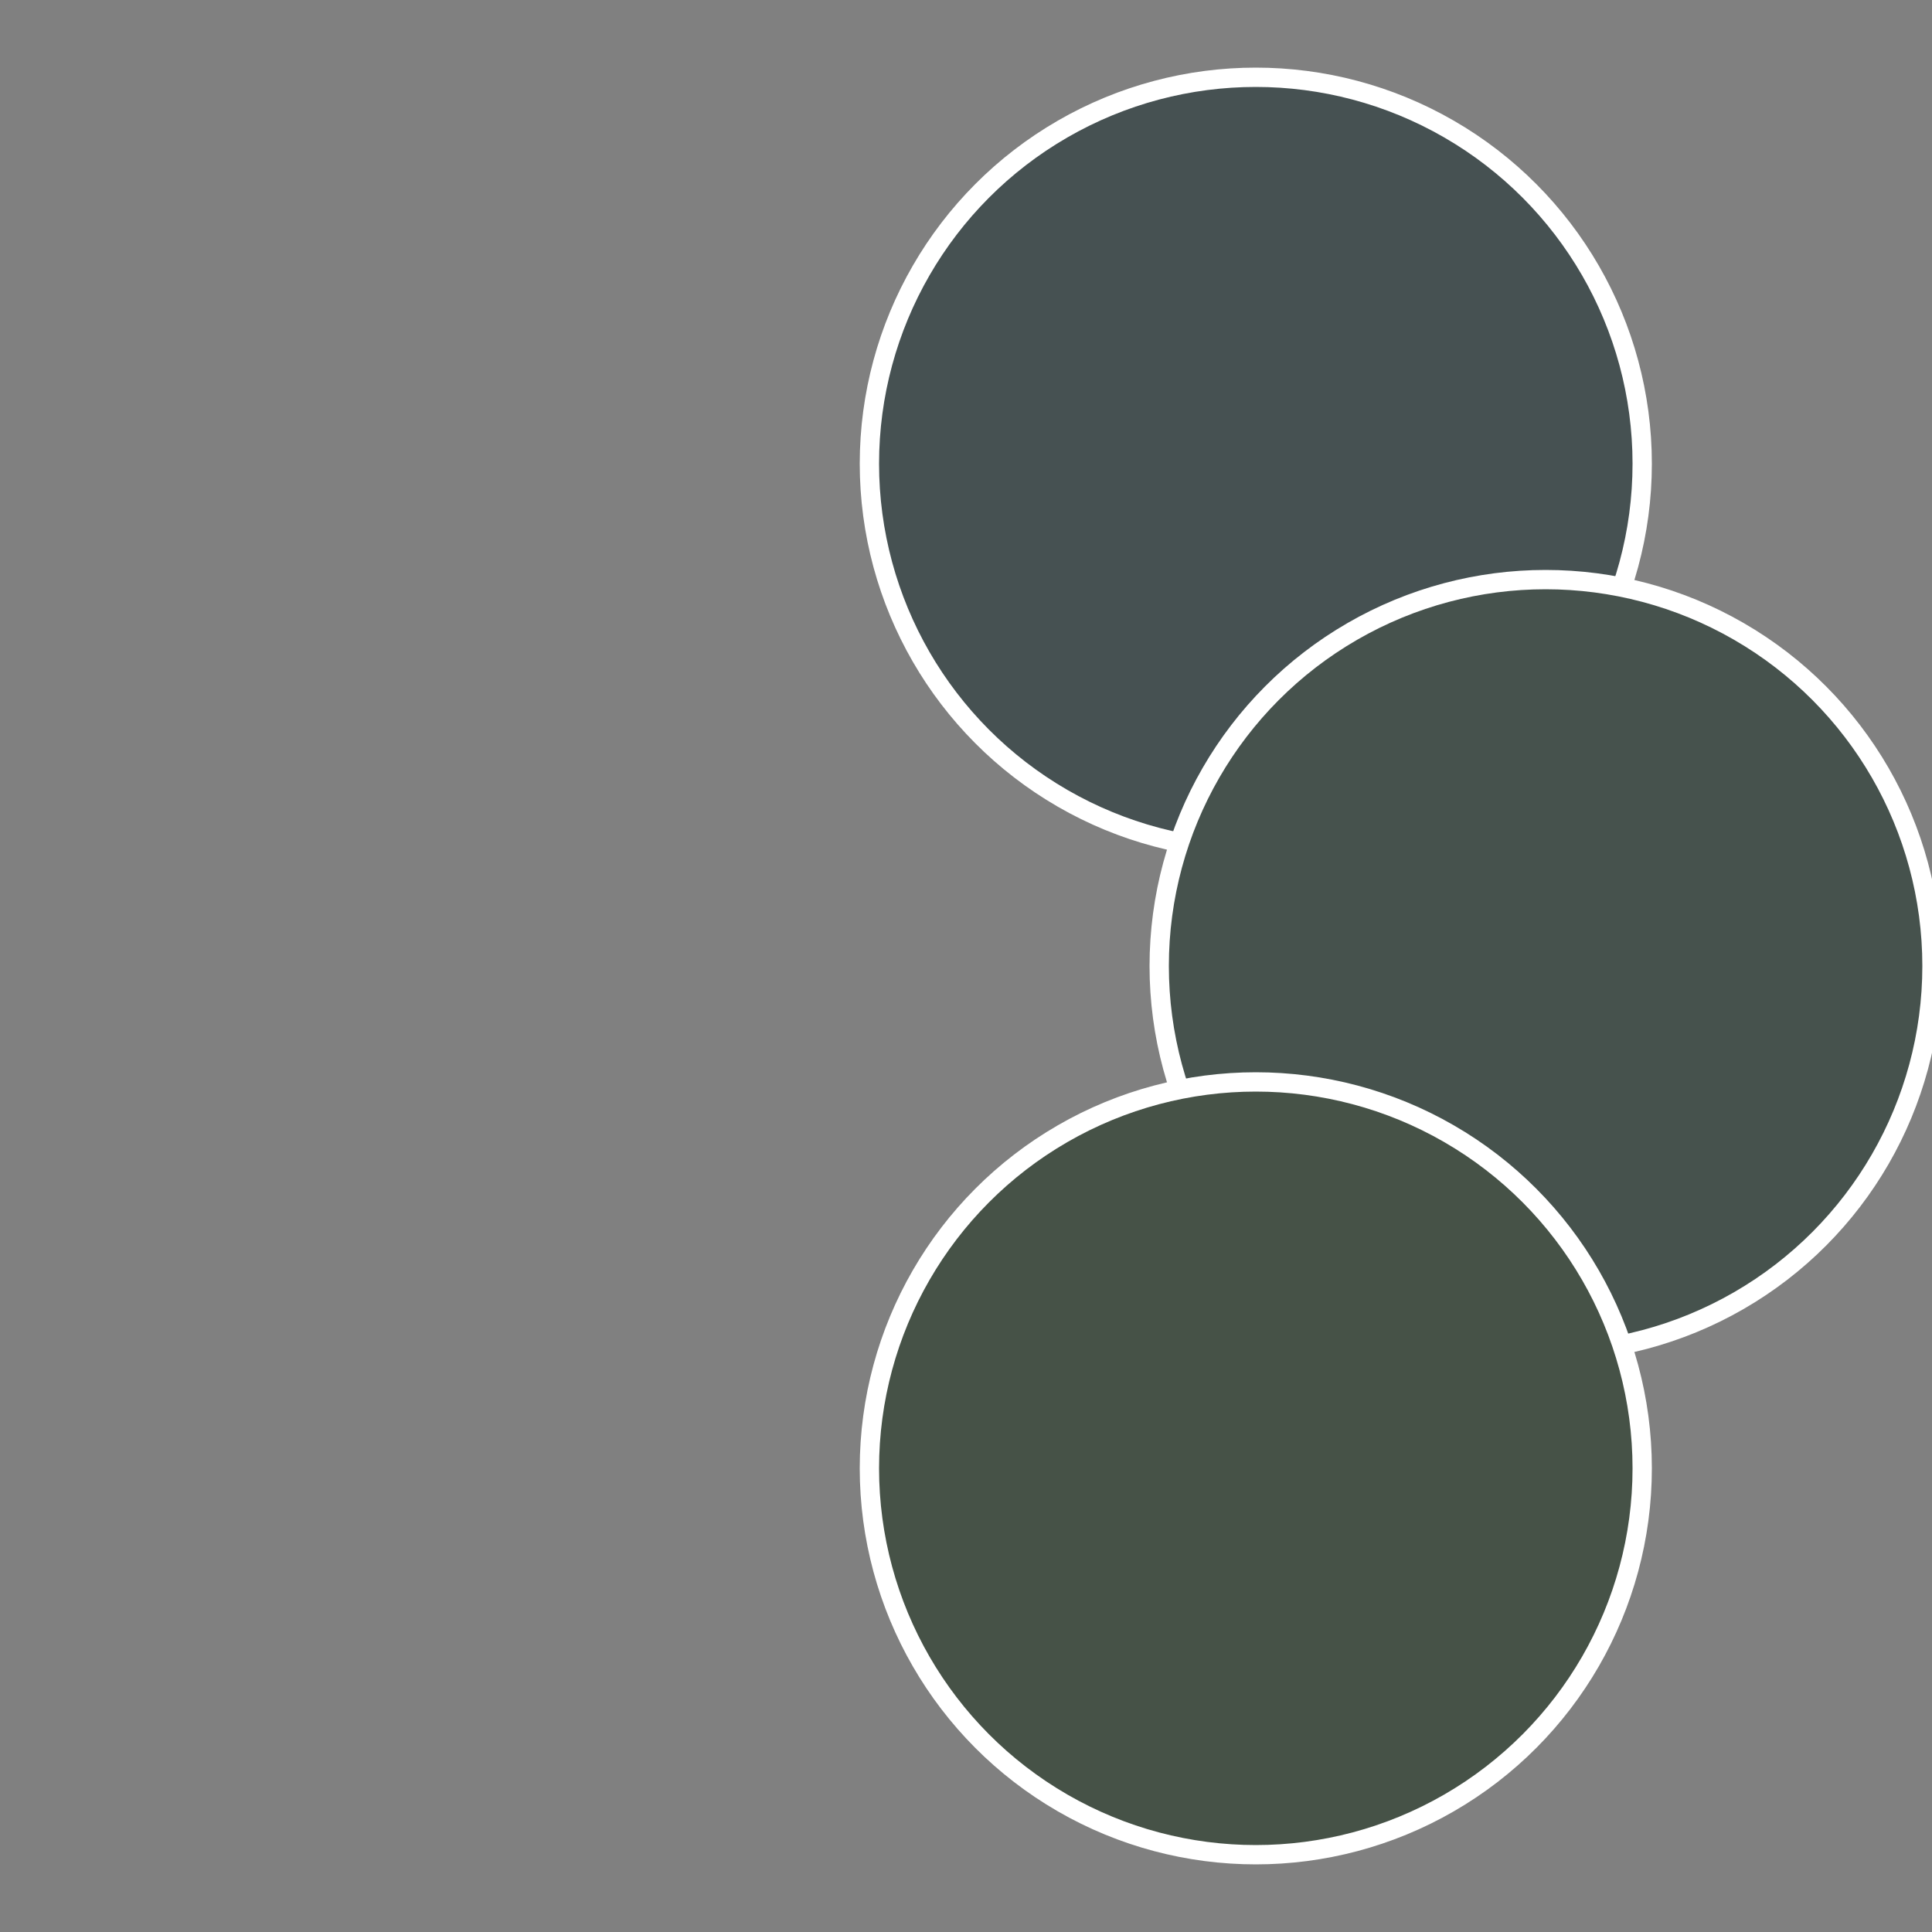
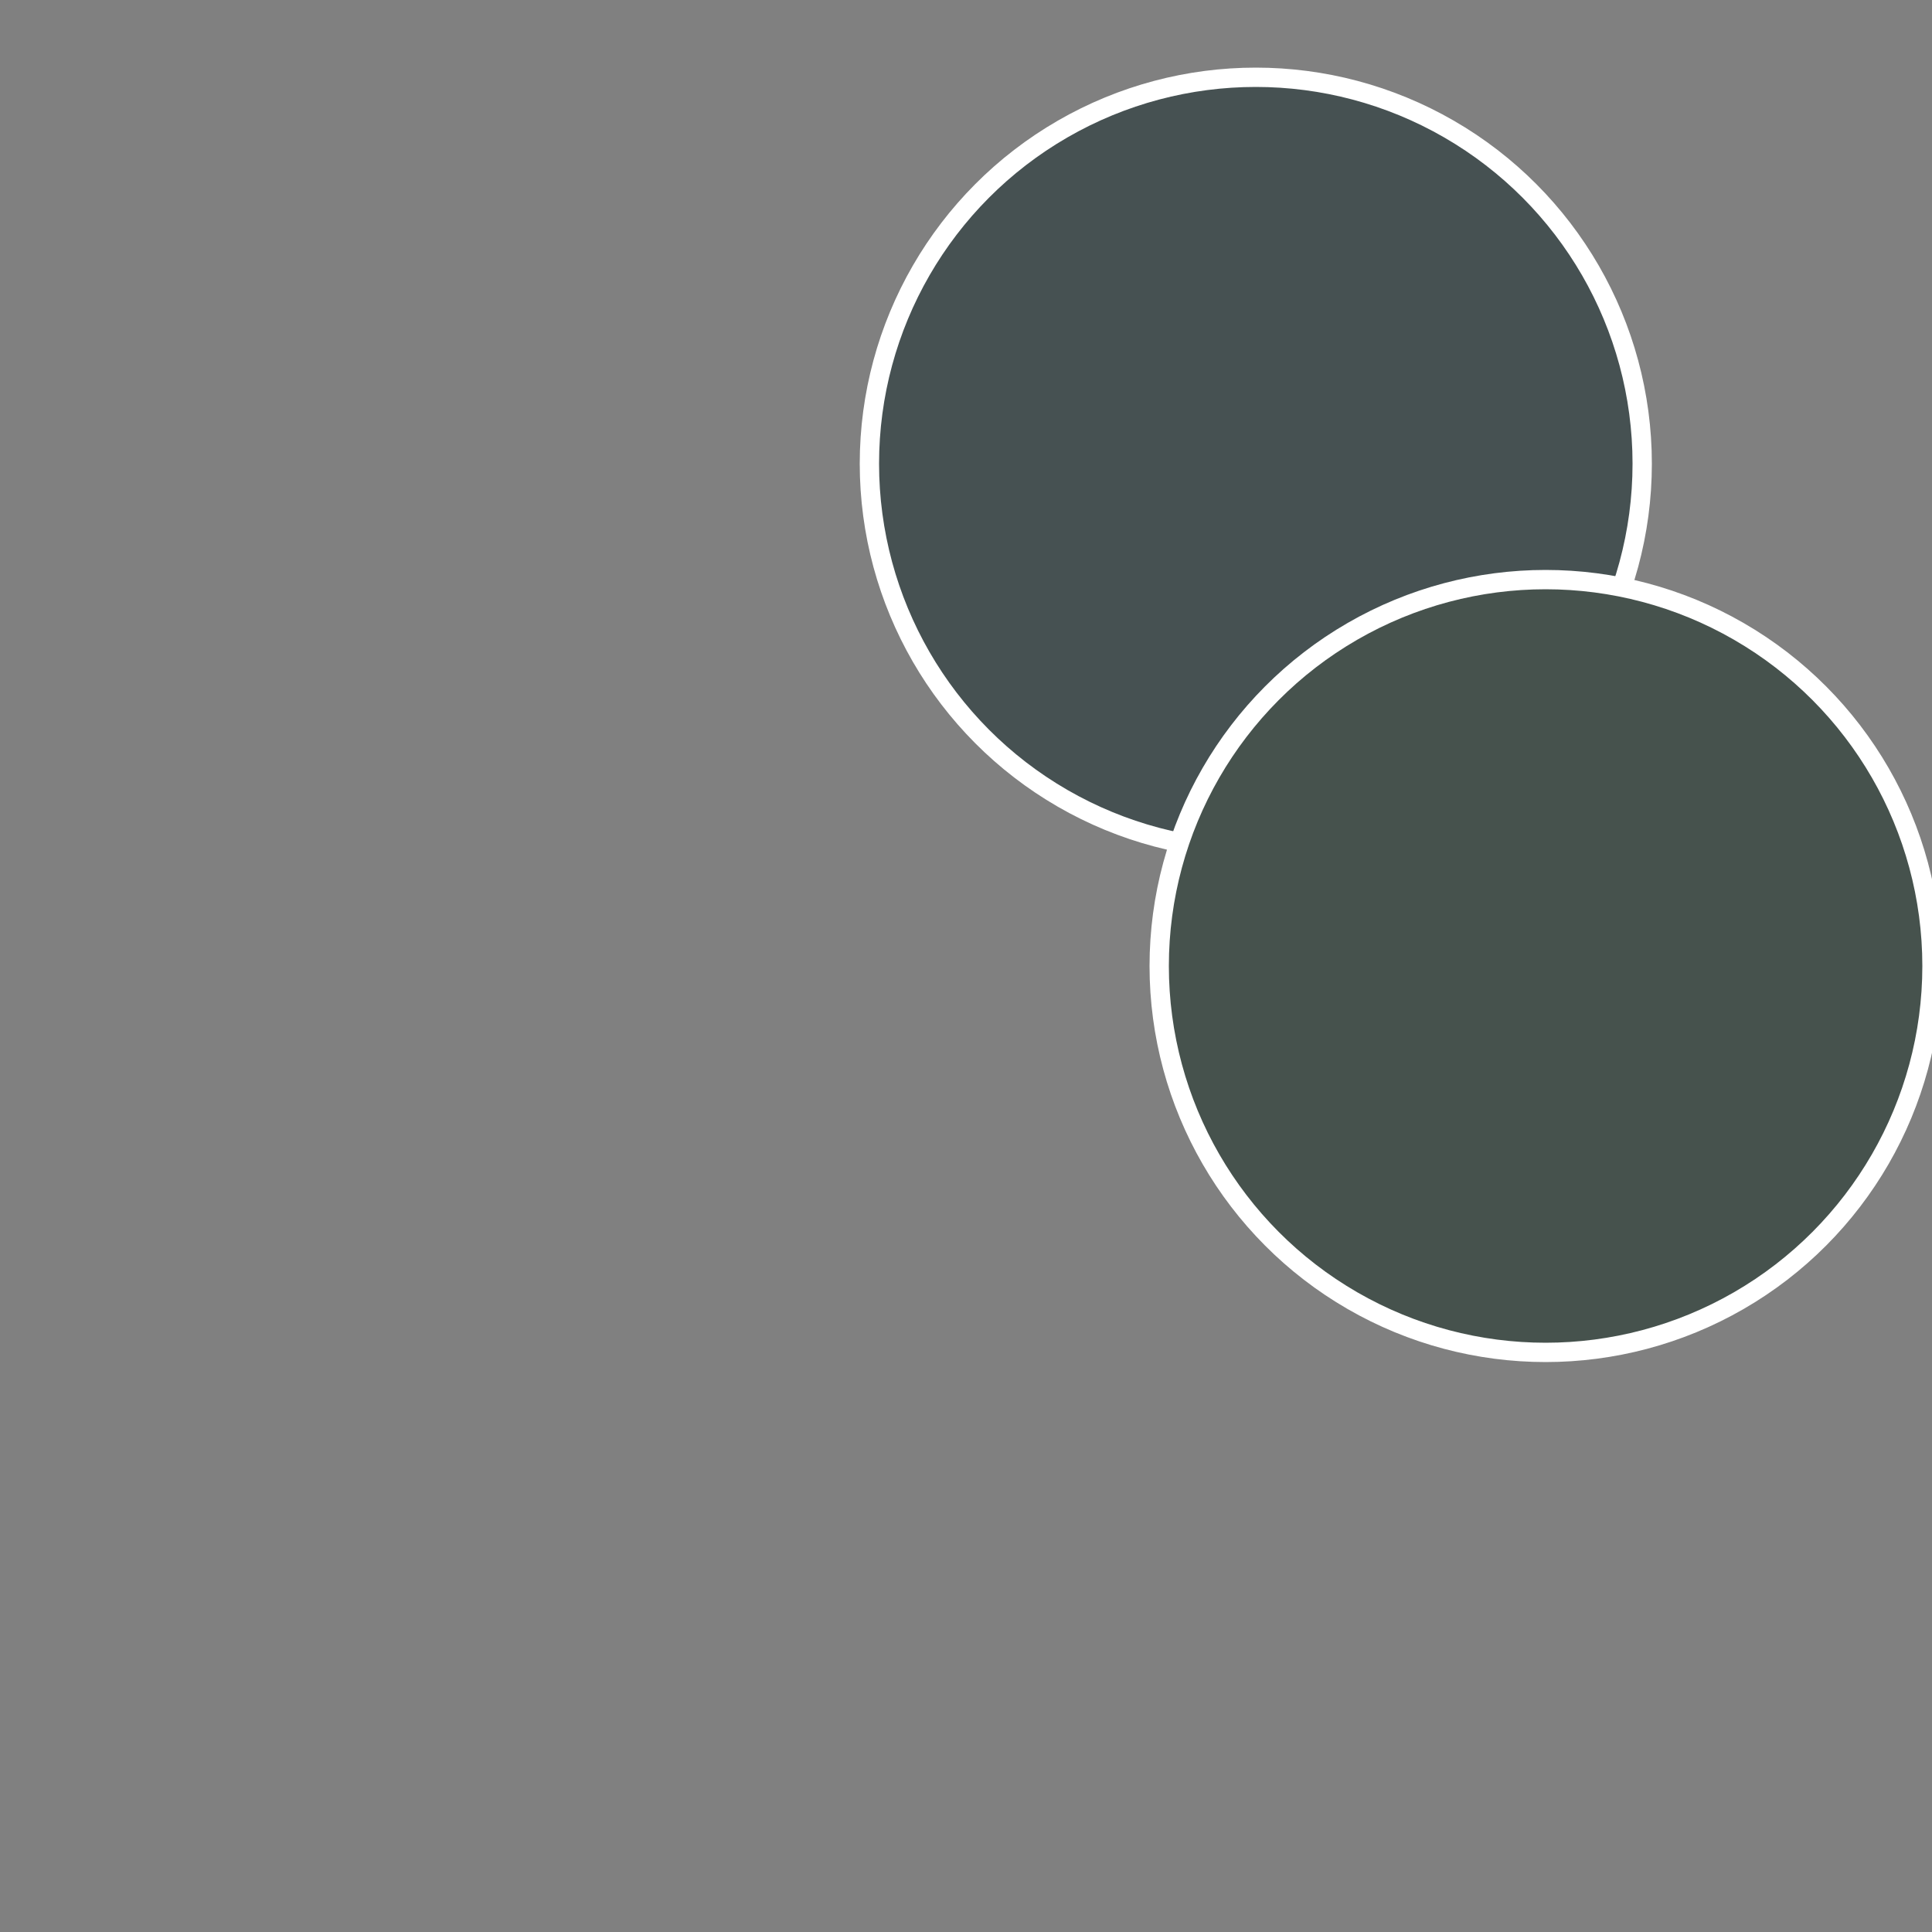
<svg xmlns="http://www.w3.org/2000/svg" width="500" height="500" viewBox="-1 -1 2 2">
  <rect x="-1" y="-1" width="2" height="2" fill="#808080" stroke="none" />
  <circle cx="0.3" cy="-0.52" r="0.4" fill="#465152" stroke="#fff" stroke-width="1%" />
  <circle cx="0.6" cy="0" r="0.4" fill="#46524d" stroke="#fff" stroke-width="1%" />
-   <circle cx="0.3" cy="0.52" r="0.4" fill="#465247" stroke="#fff" stroke-width="1%" />
</svg>